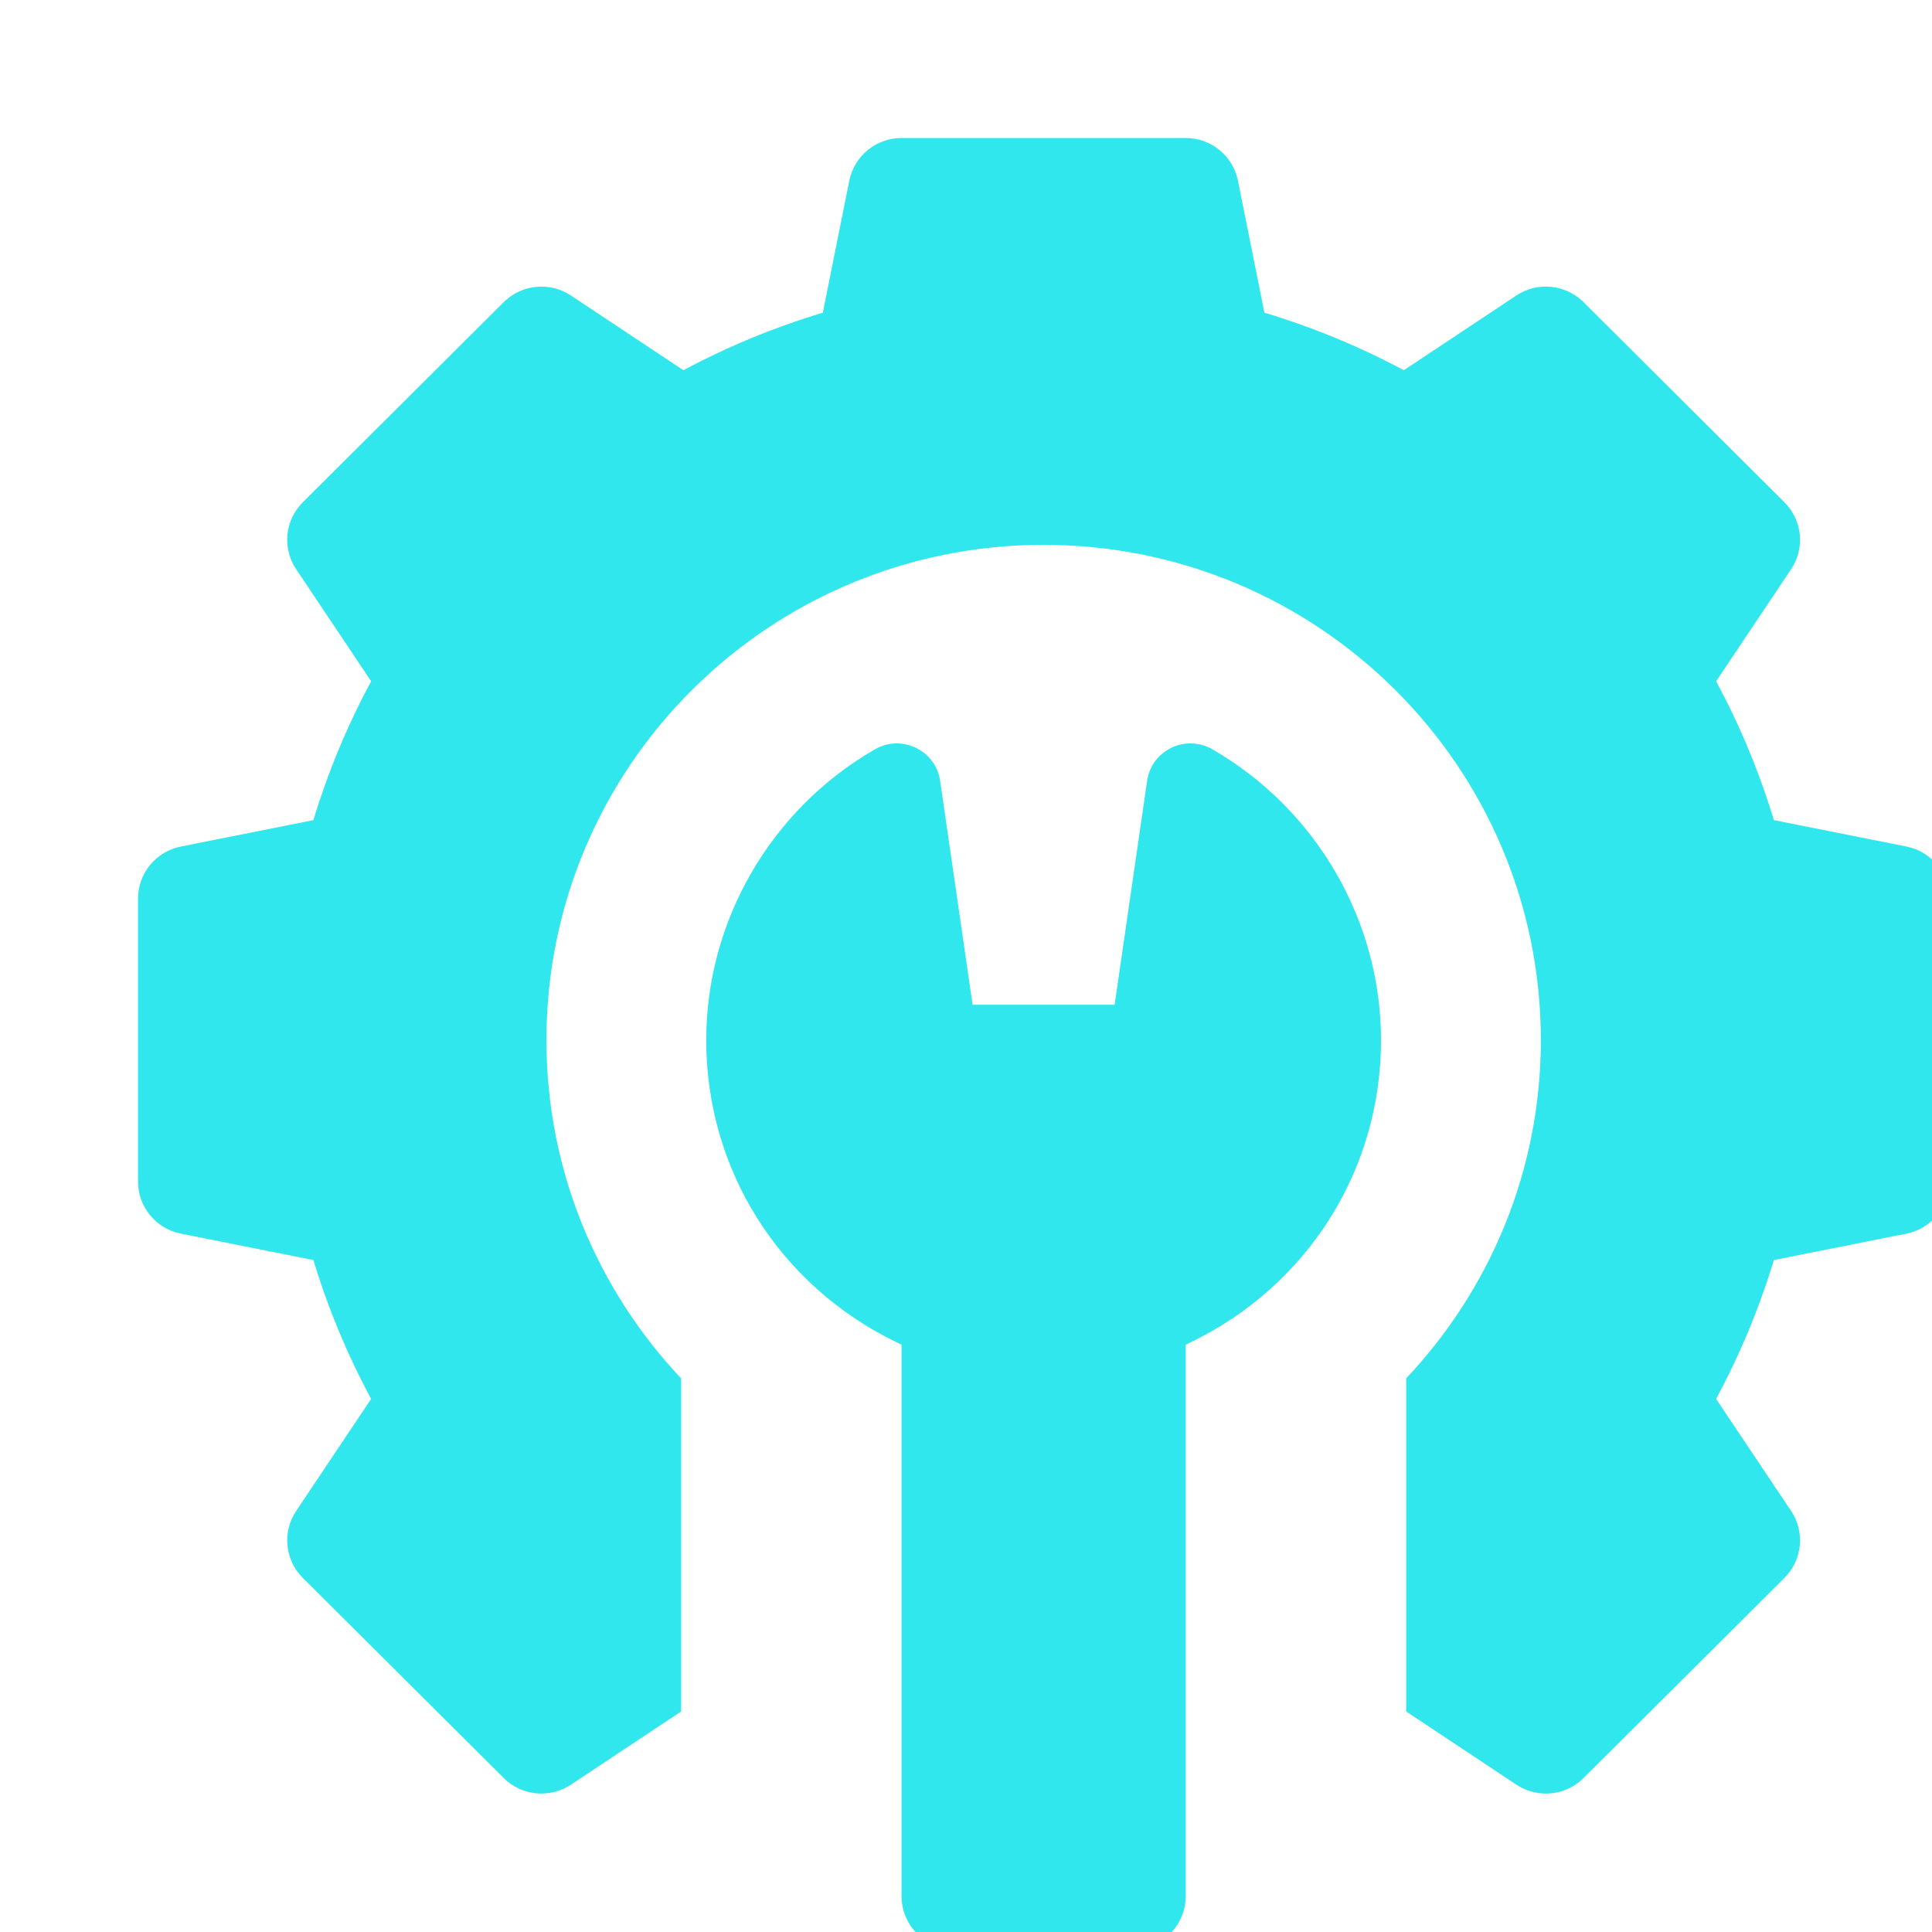
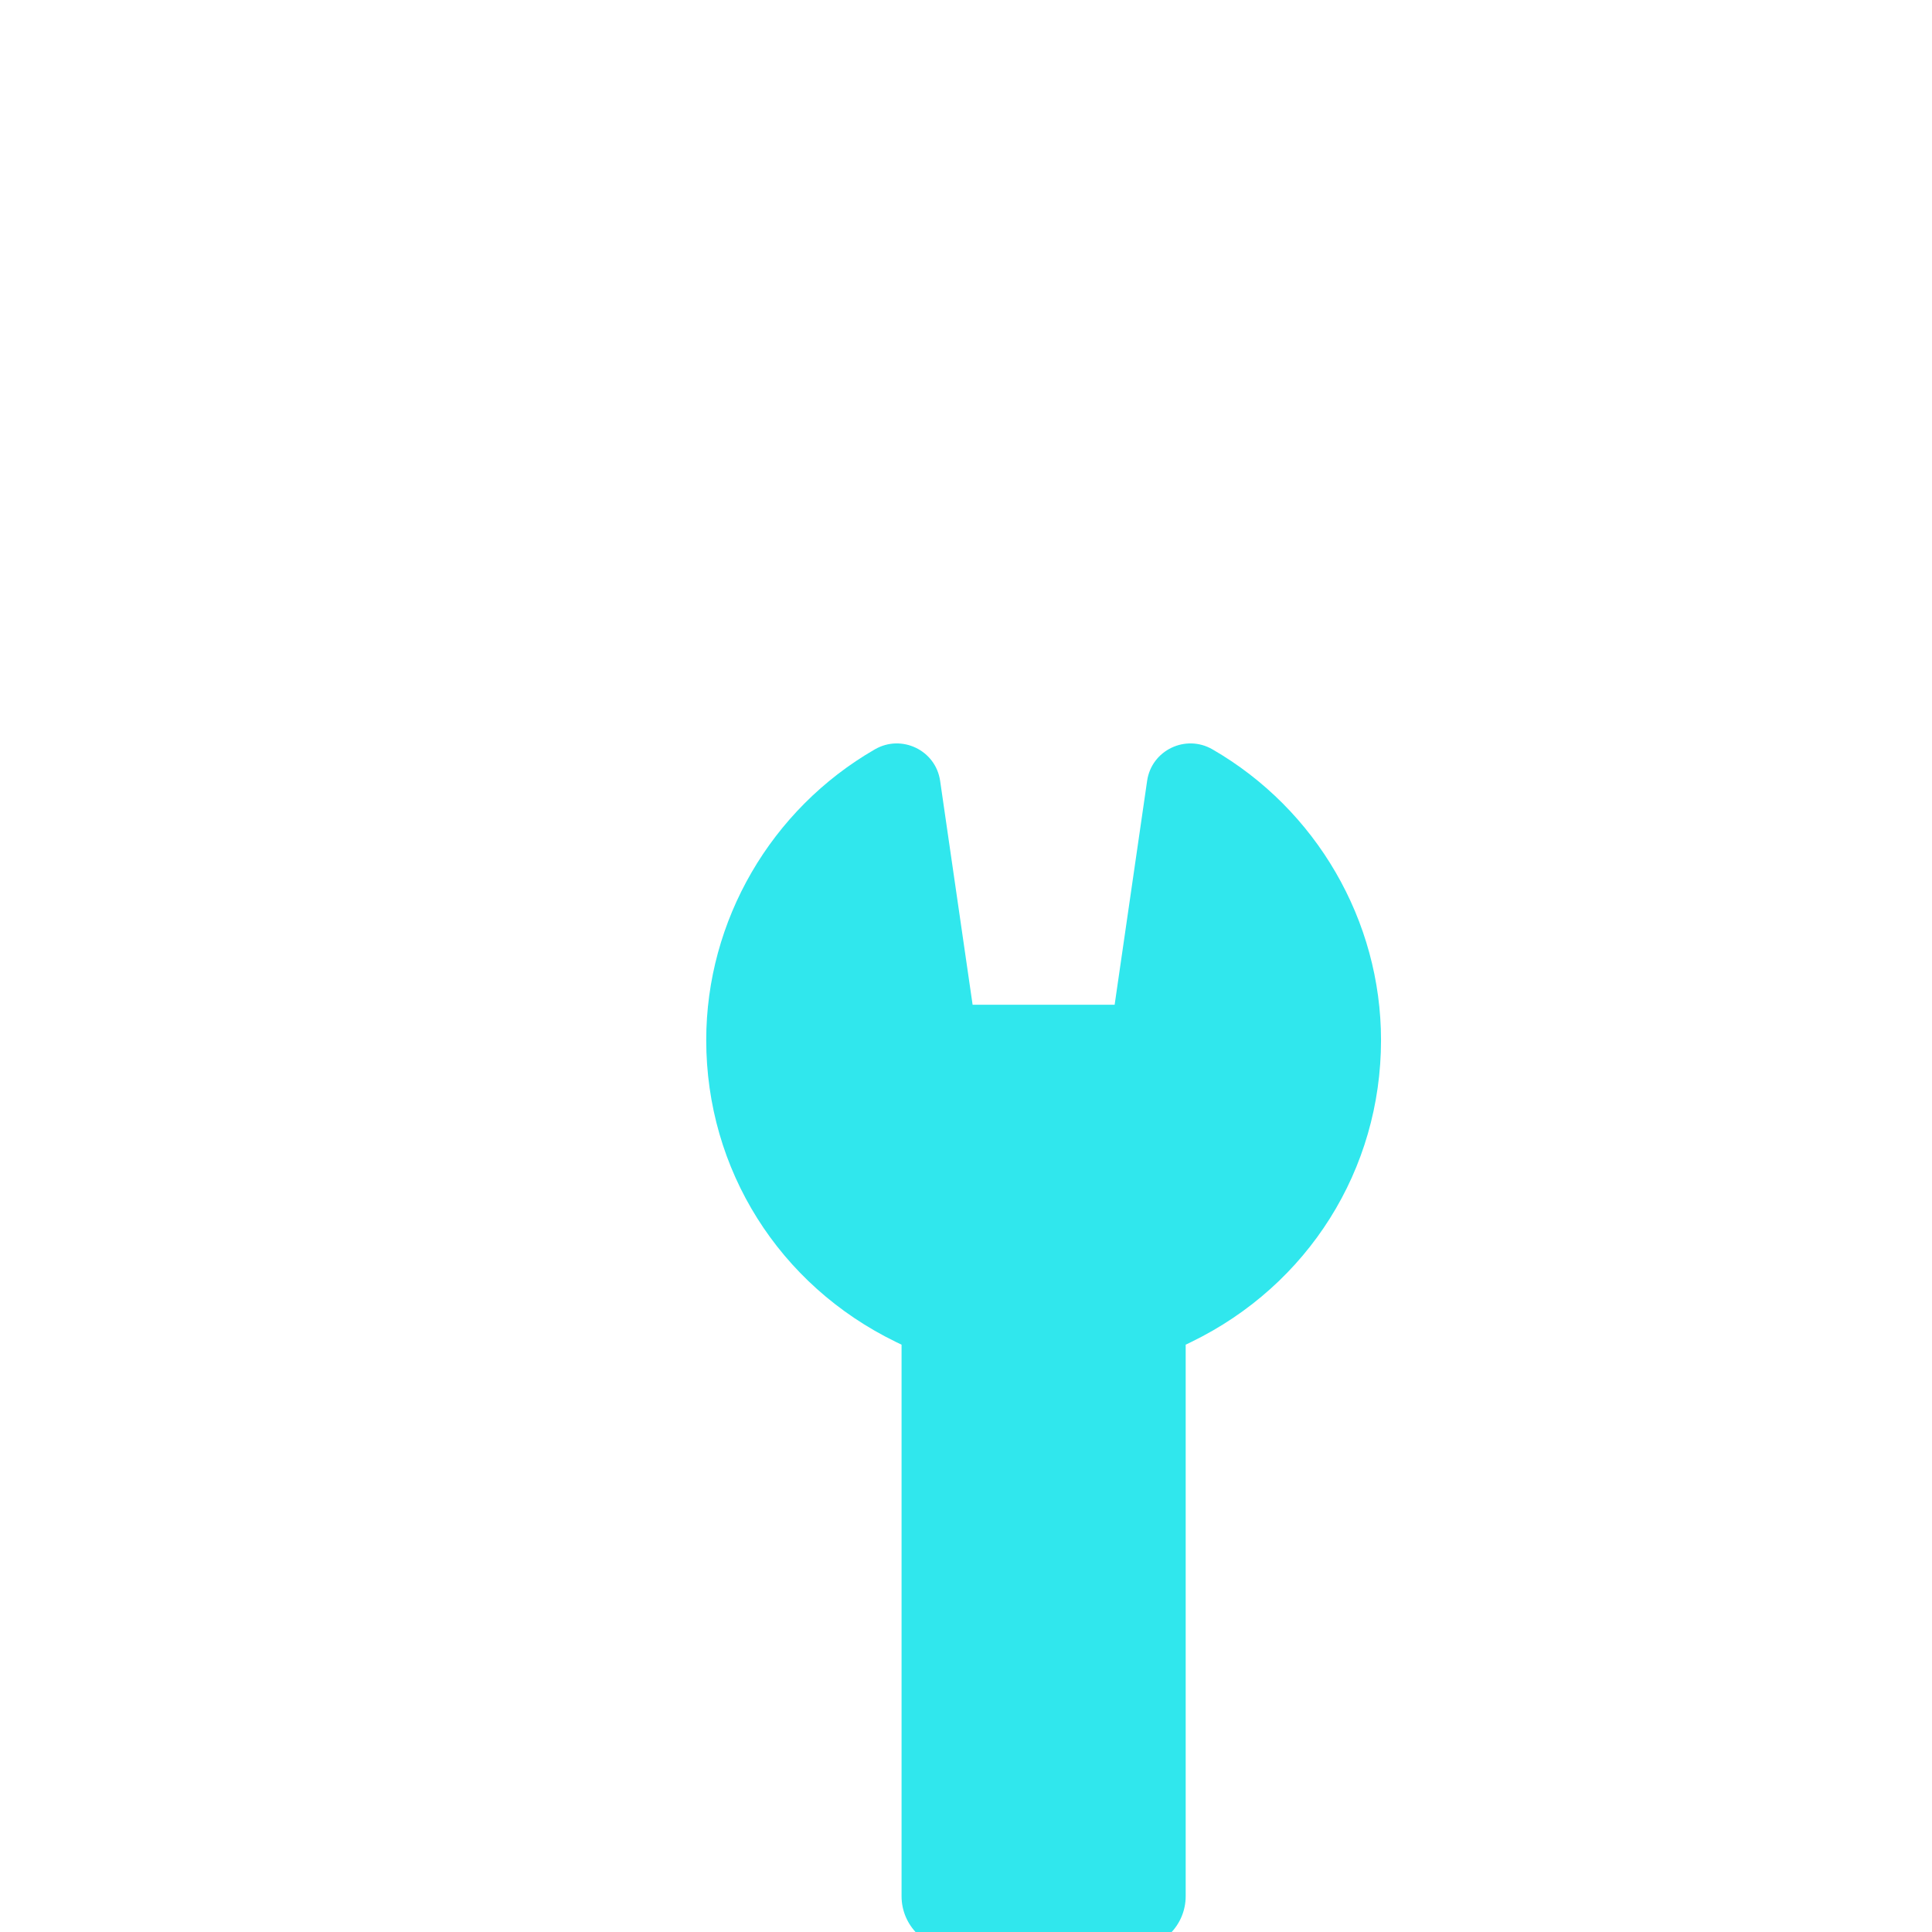
<svg xmlns="http://www.w3.org/2000/svg" width="48" height="48" viewBox="0 0 48 48" fill="none">
  <g id="icon-box">
    <g clip-path="url(#clip0_1352_1861)">
      <g id="Group">
-         <path id="Vector" d="M47.365 21.032L44.071 20.376C43.709 19.181 43.229 18.026 42.637 16.926L44.499 14.142C44.669 13.889 44.745 13.585 44.715 13.281C44.685 12.978 44.55 12.694 44.334 12.479L39.343 7.507C39.127 7.292 38.842 7.157 38.537 7.127C38.233 7.097 37.927 7.173 37.673 7.342L34.878 9.198C33.774 8.608 32.614 8.13 31.414 7.769L30.756 4.488C30.696 4.189 30.534 3.921 30.297 3.727C30.061 3.534 29.764 3.429 29.458 3.429H22.399C22.093 3.429 21.797 3.534 21.56 3.727C21.323 3.921 21.161 4.189 21.101 4.488L20.443 7.769C19.243 8.13 18.083 8.608 16.979 9.198L14.184 7.342C13.93 7.173 13.624 7.097 13.32 7.127C13.015 7.157 12.731 7.292 12.514 7.507L7.523 12.479C7.307 12.694 7.172 12.978 7.142 13.281C7.112 13.585 7.188 13.889 7.358 14.142L9.221 16.926C8.628 18.026 8.148 19.181 7.786 20.376L4.493 21.032C4.192 21.092 3.923 21.253 3.729 21.489C3.535 21.725 3.429 22.02 3.429 22.325V29.356C3.429 29.985 3.874 30.526 4.493 30.649L7.786 31.305C8.148 32.5 8.629 33.656 9.221 34.755L7.358 37.539C7.188 37.792 7.112 38.097 7.142 38.4C7.172 38.703 7.307 38.987 7.523 39.202L12.514 44.174C12.731 44.39 13.015 44.524 13.32 44.554C13.624 44.584 13.93 44.508 14.184 44.339L16.922 42.521V34.245C14.849 32.047 13.576 29.095 13.576 25.841C13.576 19.045 19.106 13.536 25.929 13.536C32.751 13.536 38.282 19.045 38.282 25.841C38.282 29.095 37.008 32.047 34.936 34.245V42.521L37.673 44.339C37.89 44.483 38.145 44.56 38.407 44.56C38.748 44.56 39.087 44.429 39.343 44.174L44.334 39.202C44.55 38.987 44.685 38.703 44.715 38.4C44.745 38.097 44.669 37.792 44.499 37.539L42.636 34.755C43.228 33.656 43.709 32.5 44.071 31.305L47.364 30.649C47.664 30.589 47.934 30.428 48.129 30.192C48.323 29.956 48.429 29.661 48.429 29.356V22.325C48.429 22.02 48.323 21.725 48.129 21.489C47.935 21.253 47.665 21.092 47.365 21.032Z" fill="#30E7ED" />
        <path id="Vector_2" d="M30.122 18.617C29.455 18.233 28.61 18.64 28.5 19.399L27.693 24.962H24.164L23.357 19.399C23.247 18.64 22.402 18.233 21.736 18.617C19.151 20.108 17.546 22.876 17.546 25.841C17.546 29.053 19.352 31.927 22.26 33.341L22.399 33.408V47.11C22.399 47.838 22.992 48.428 23.723 48.428H28.134C28.865 48.428 29.458 47.838 29.458 47.11V33.408L29.597 33.341C32.505 31.927 34.311 29.053 34.311 25.841C34.311 22.876 32.706 20.108 30.122 18.617Z" fill="#30E7ED" />
      </g>
    </g>
  </g>
  <defs>
    <clipPath id="clip0_1352_1861">
      <rect width="48" height="48" fill="white" />
    </clipPath>
  </defs>
</svg>